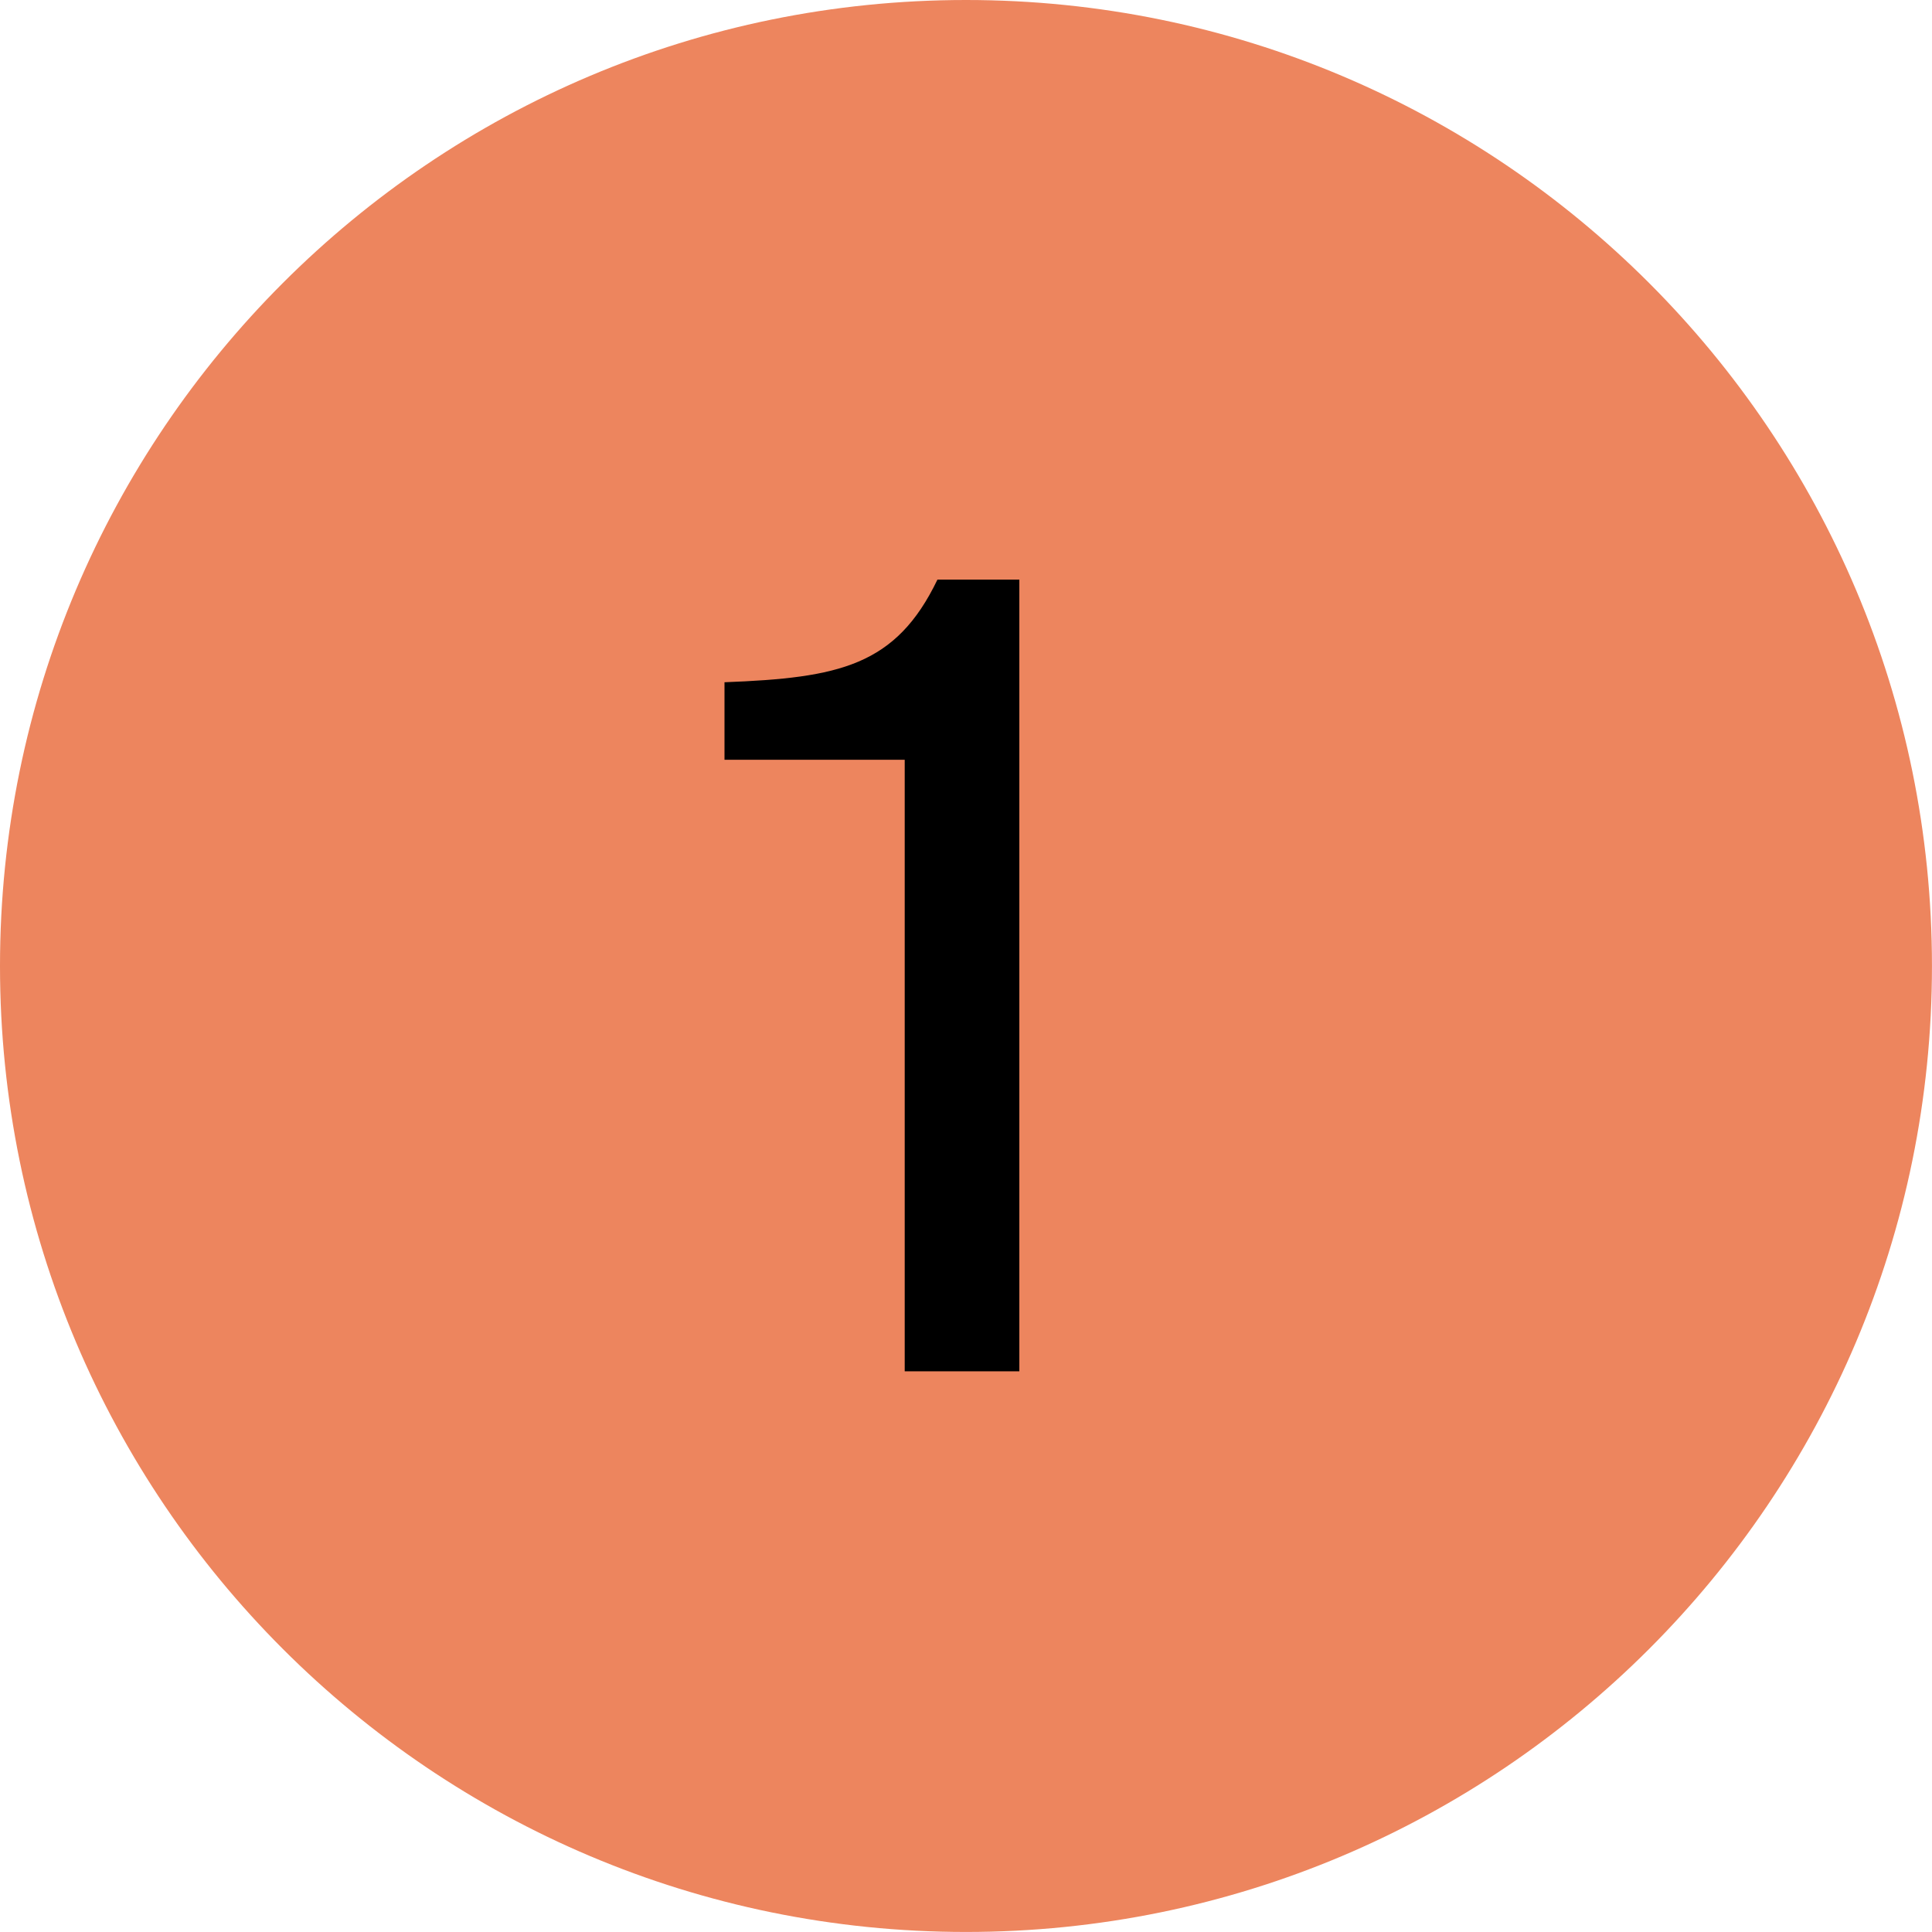
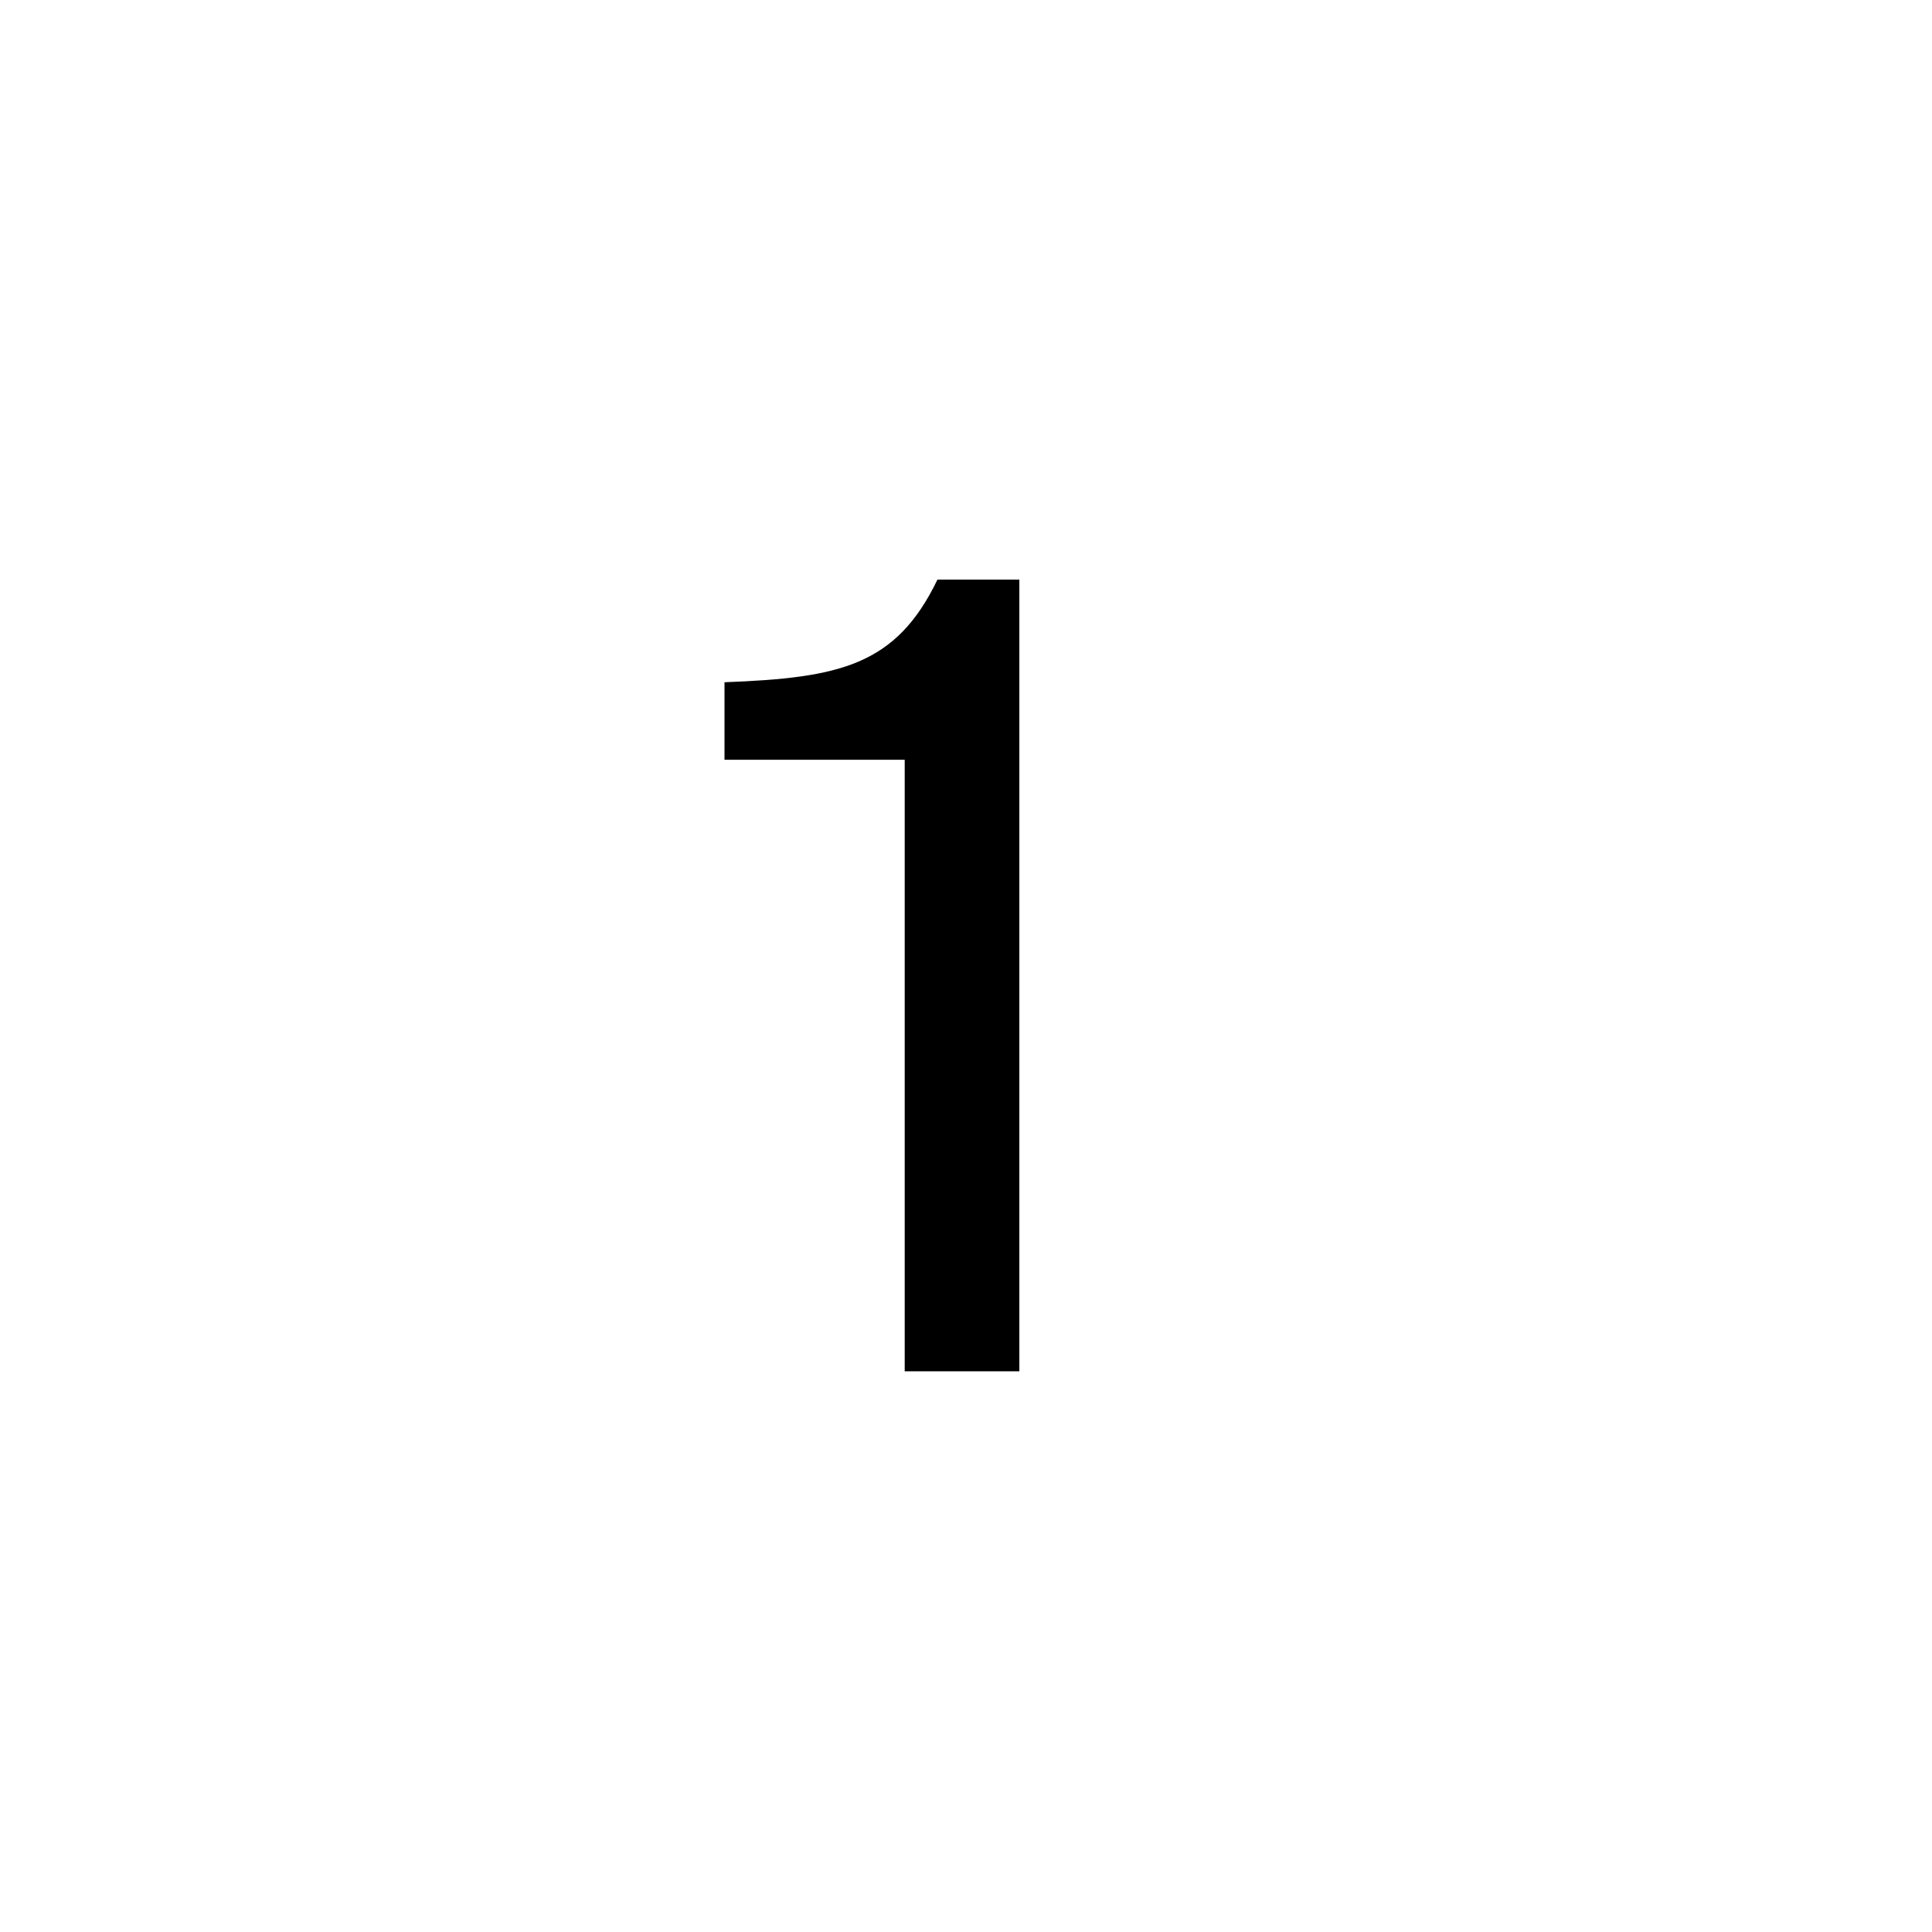
<svg xmlns="http://www.w3.org/2000/svg" width="54" height="54" viewBox="0 0 54 54" fill="none">
-   <path d="M53.999 27C53.999 41.911 41.911 53.999 27 53.999C12.088 53.999 0 41.911 0 27C0 12.088 12.088 0 27 0C41.911 0 53.999 12.088 53.999 27Z" fill="#ED855E" />
  <path d="M25.287 38.328L28.491 38.328L28.491 16.2L26.202 16.2C25.042 18.612 23.455 18.947 20.25 19.069L20.25 21.236L25.287 21.236L25.287 38.328Z" fill="black" />
</svg>